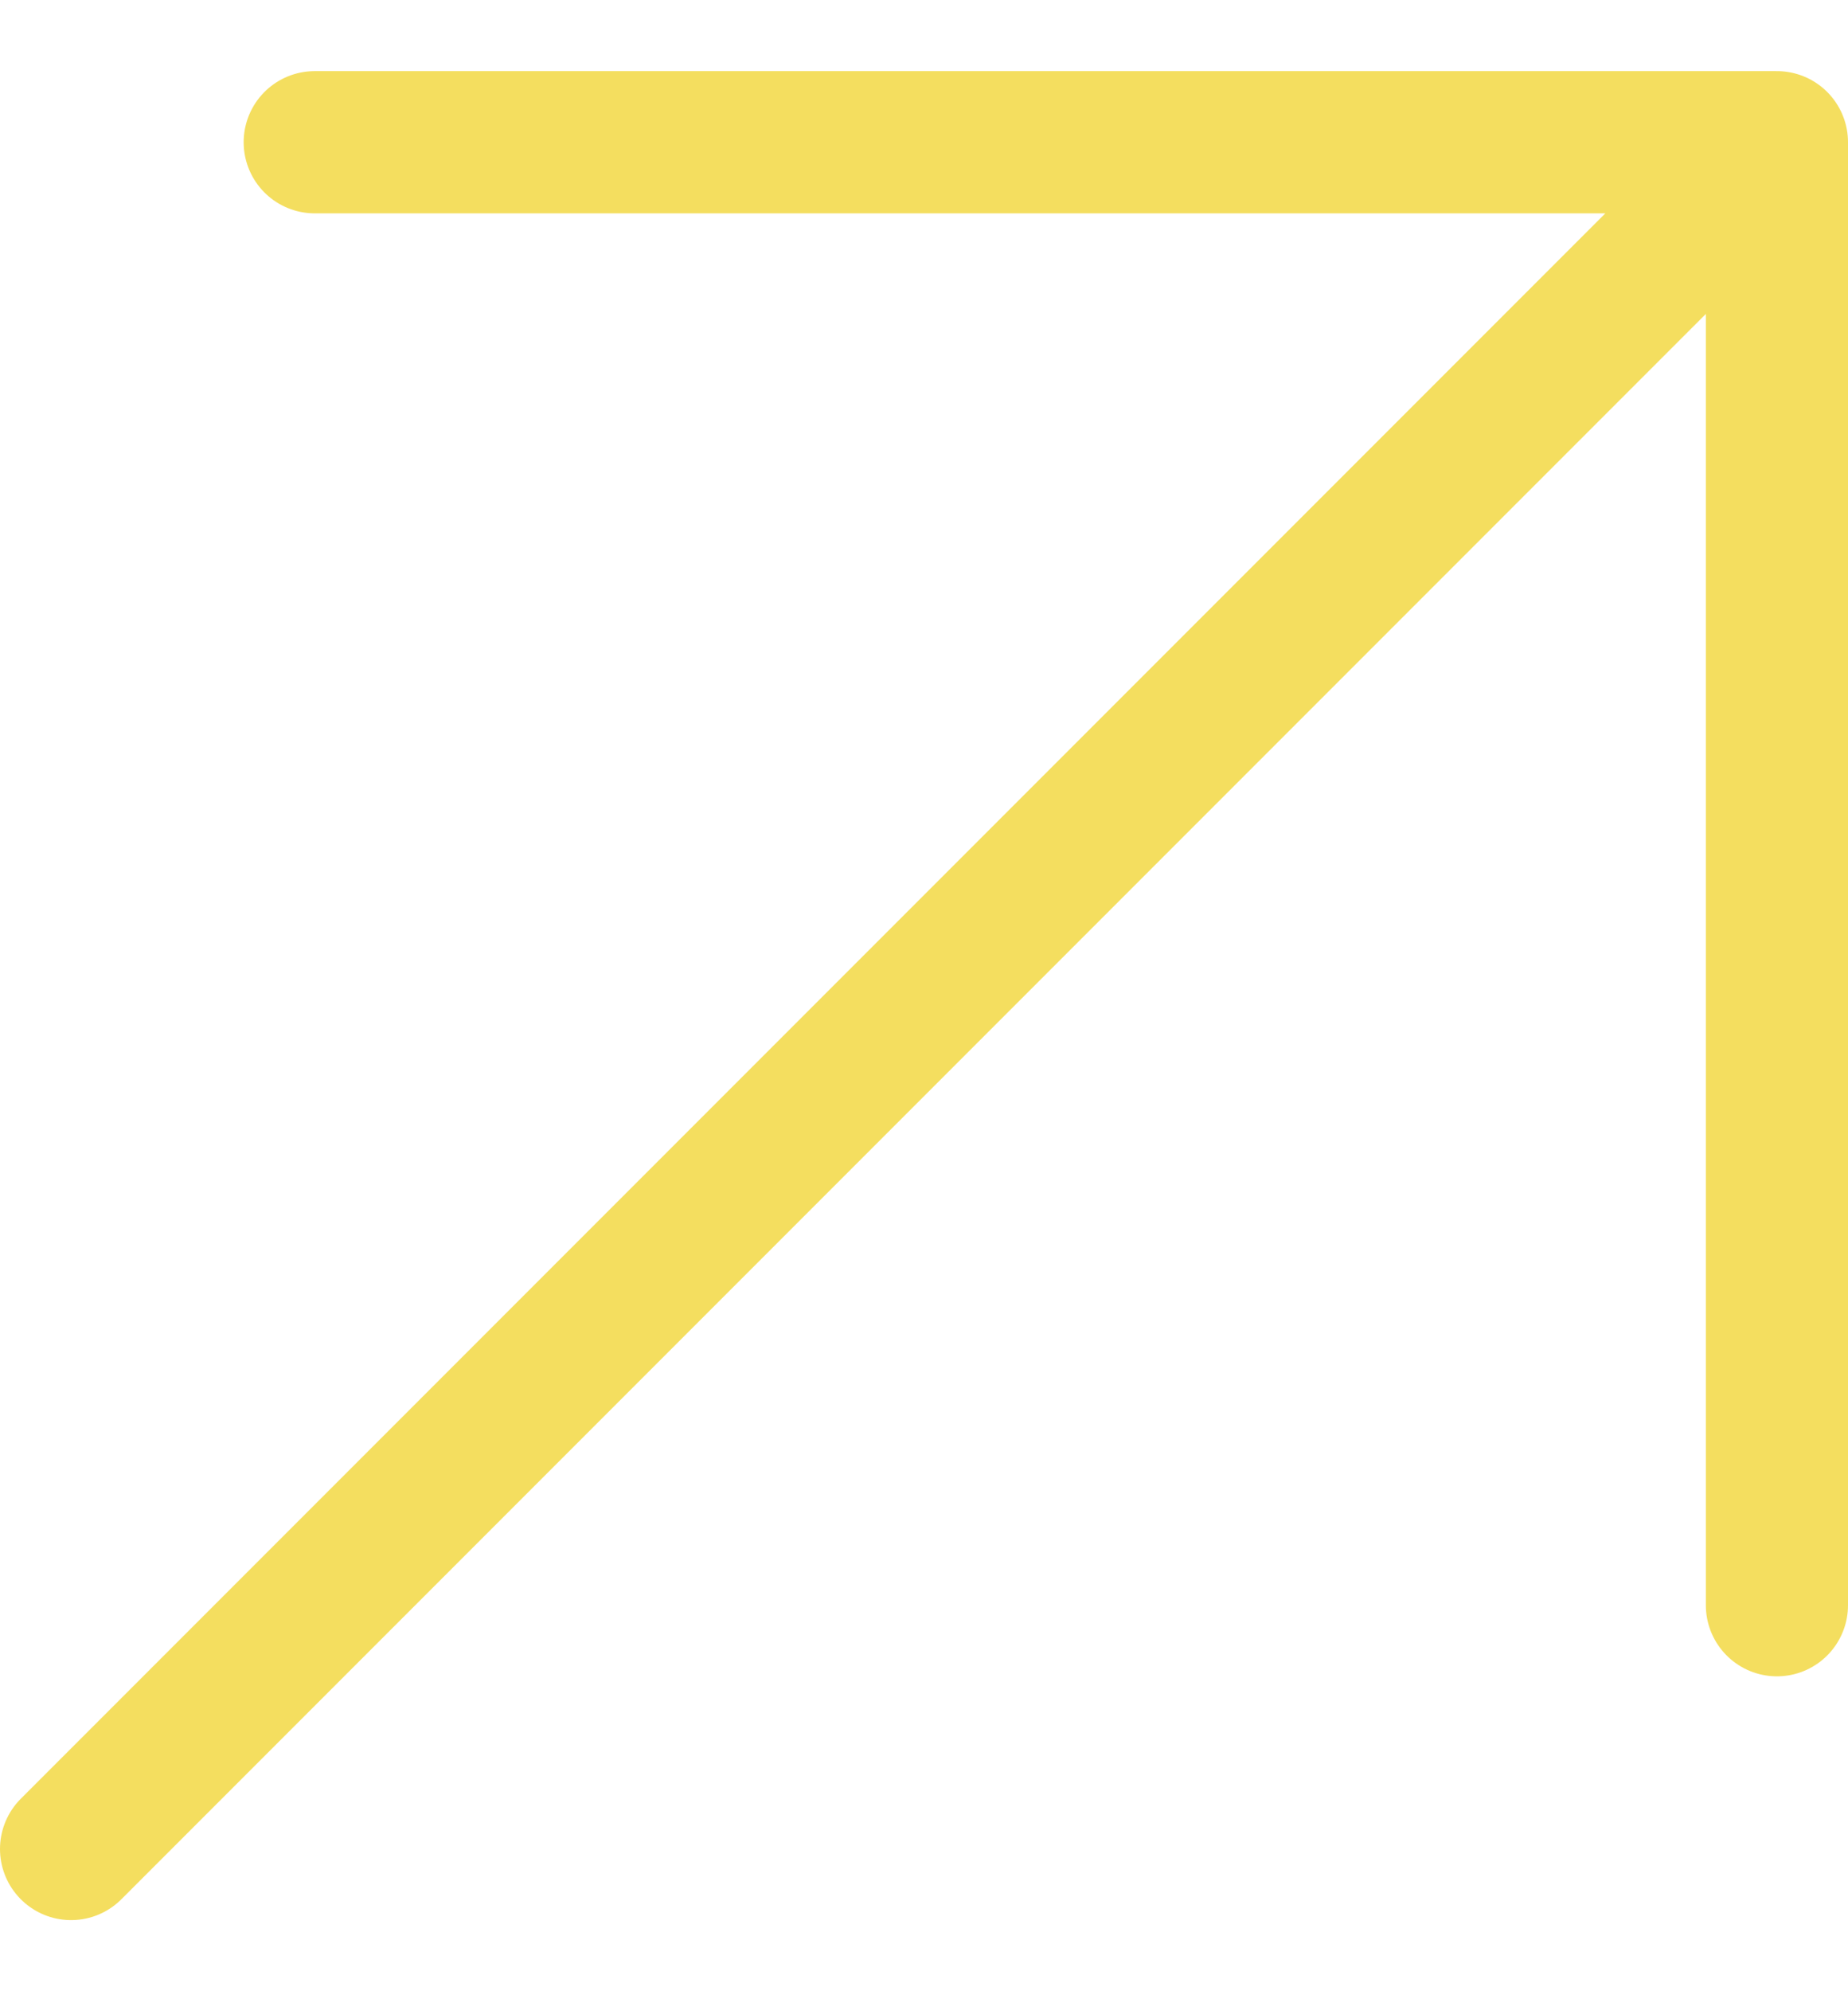
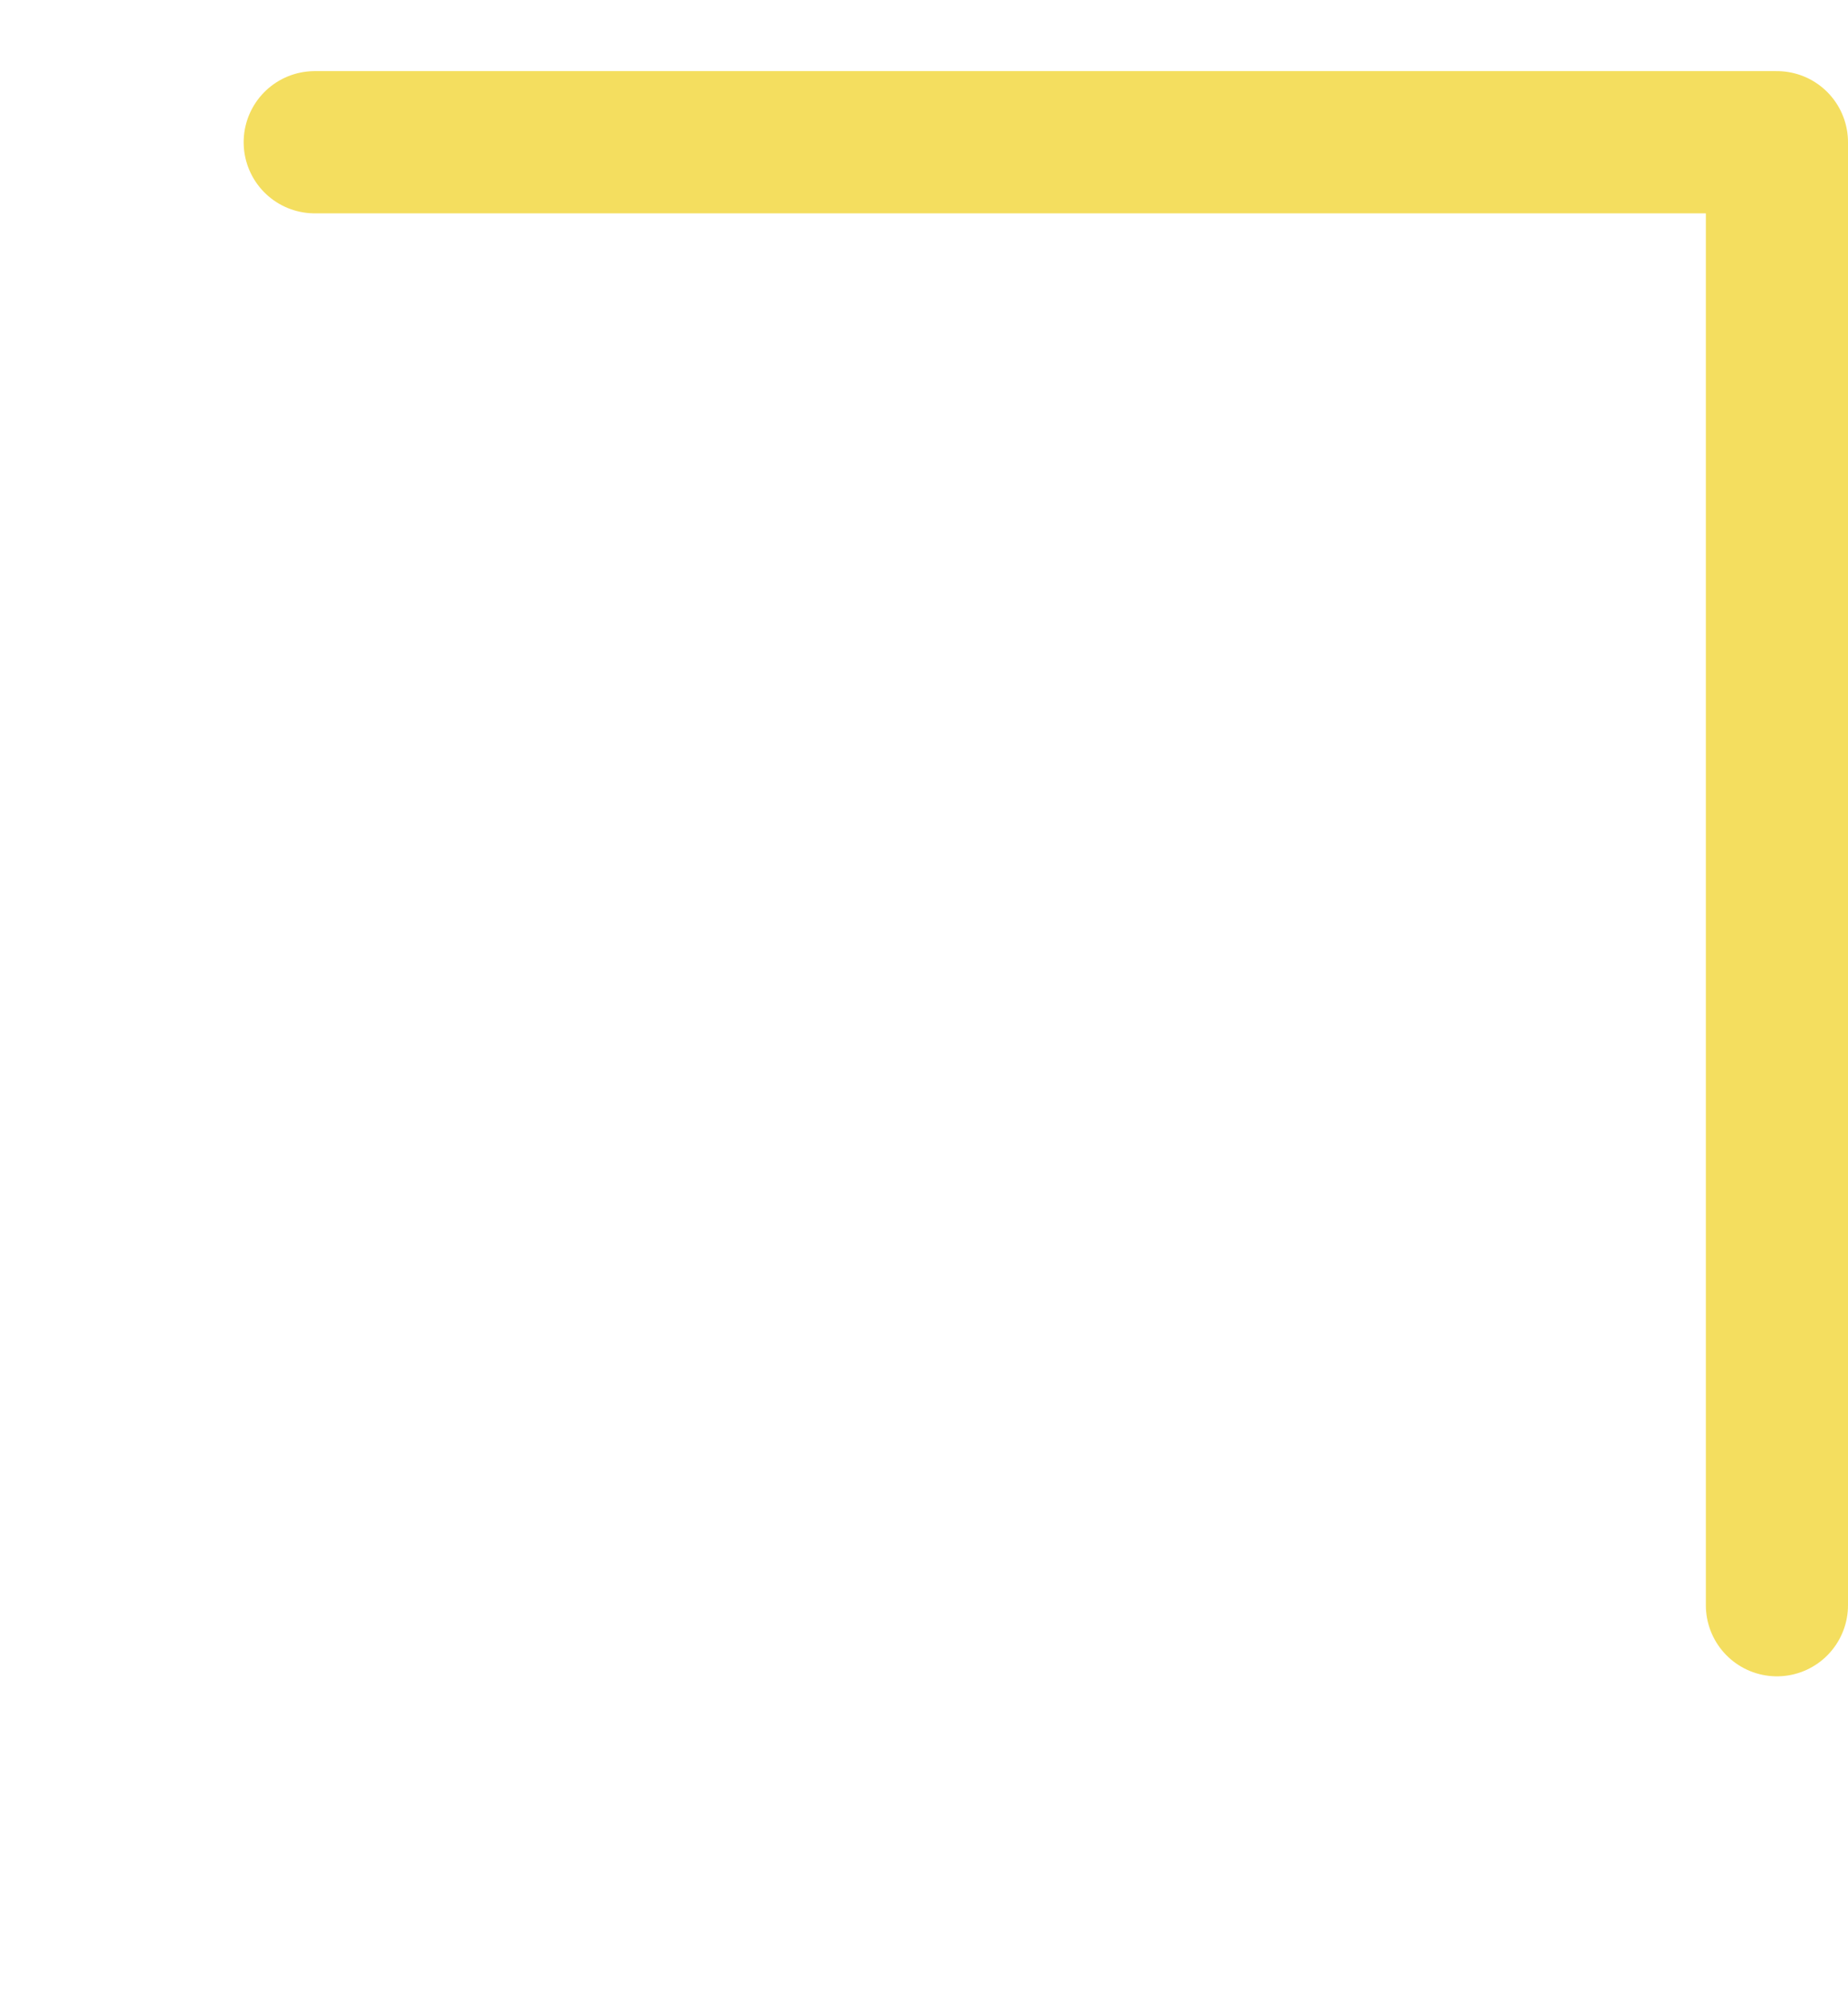
<svg xmlns="http://www.w3.org/2000/svg" width="13" height="14" viewBox="0 0 13 14" fill="none">
-   <path d="M2.214 1L12.5 1M12.5 1L12.5 11.286M12.5 1L0.5 13" stroke="#F4DE5F" stroke-linecap="round" stroke-linejoin="round" />
+   <path d="M2.214 1L12.5 1M12.5 1L12.5 11.286M12.5 1" stroke="#F4DE5F" stroke-linecap="round" stroke-linejoin="round" />
</svg>